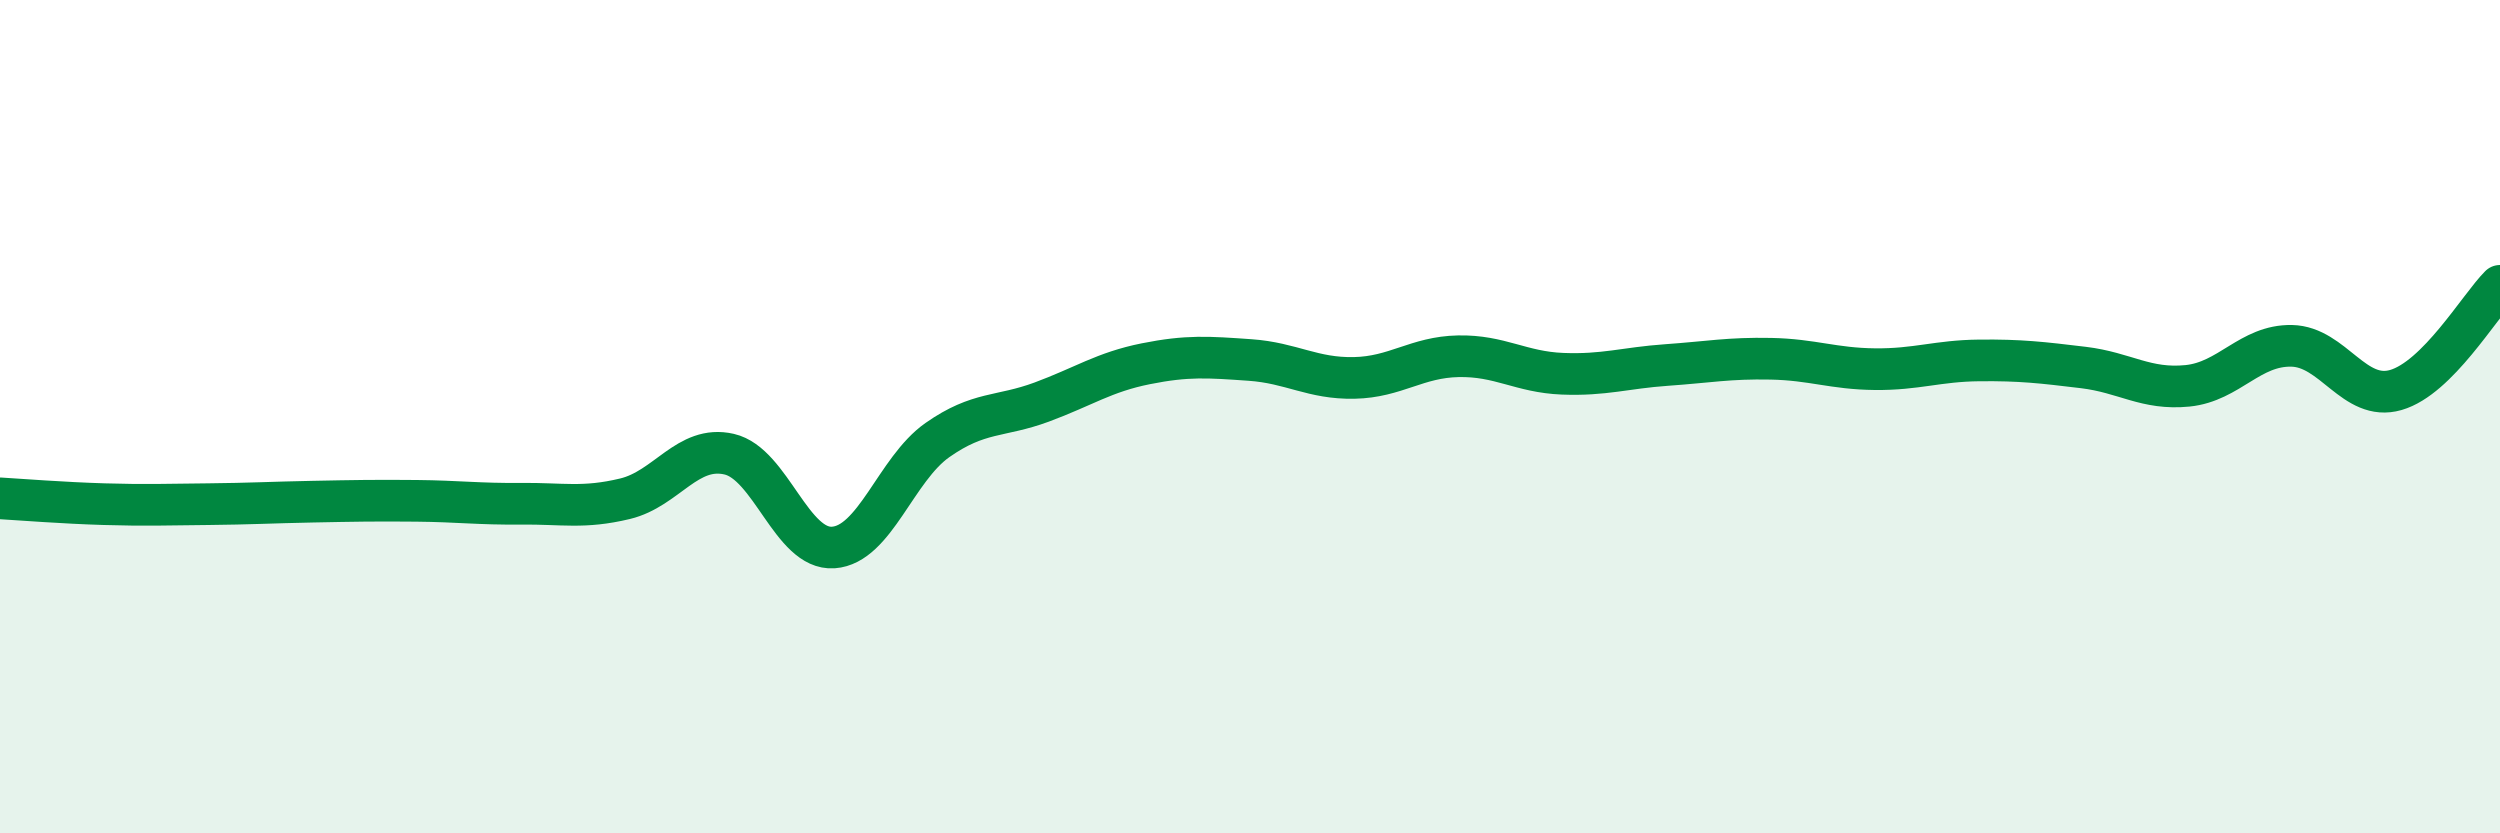
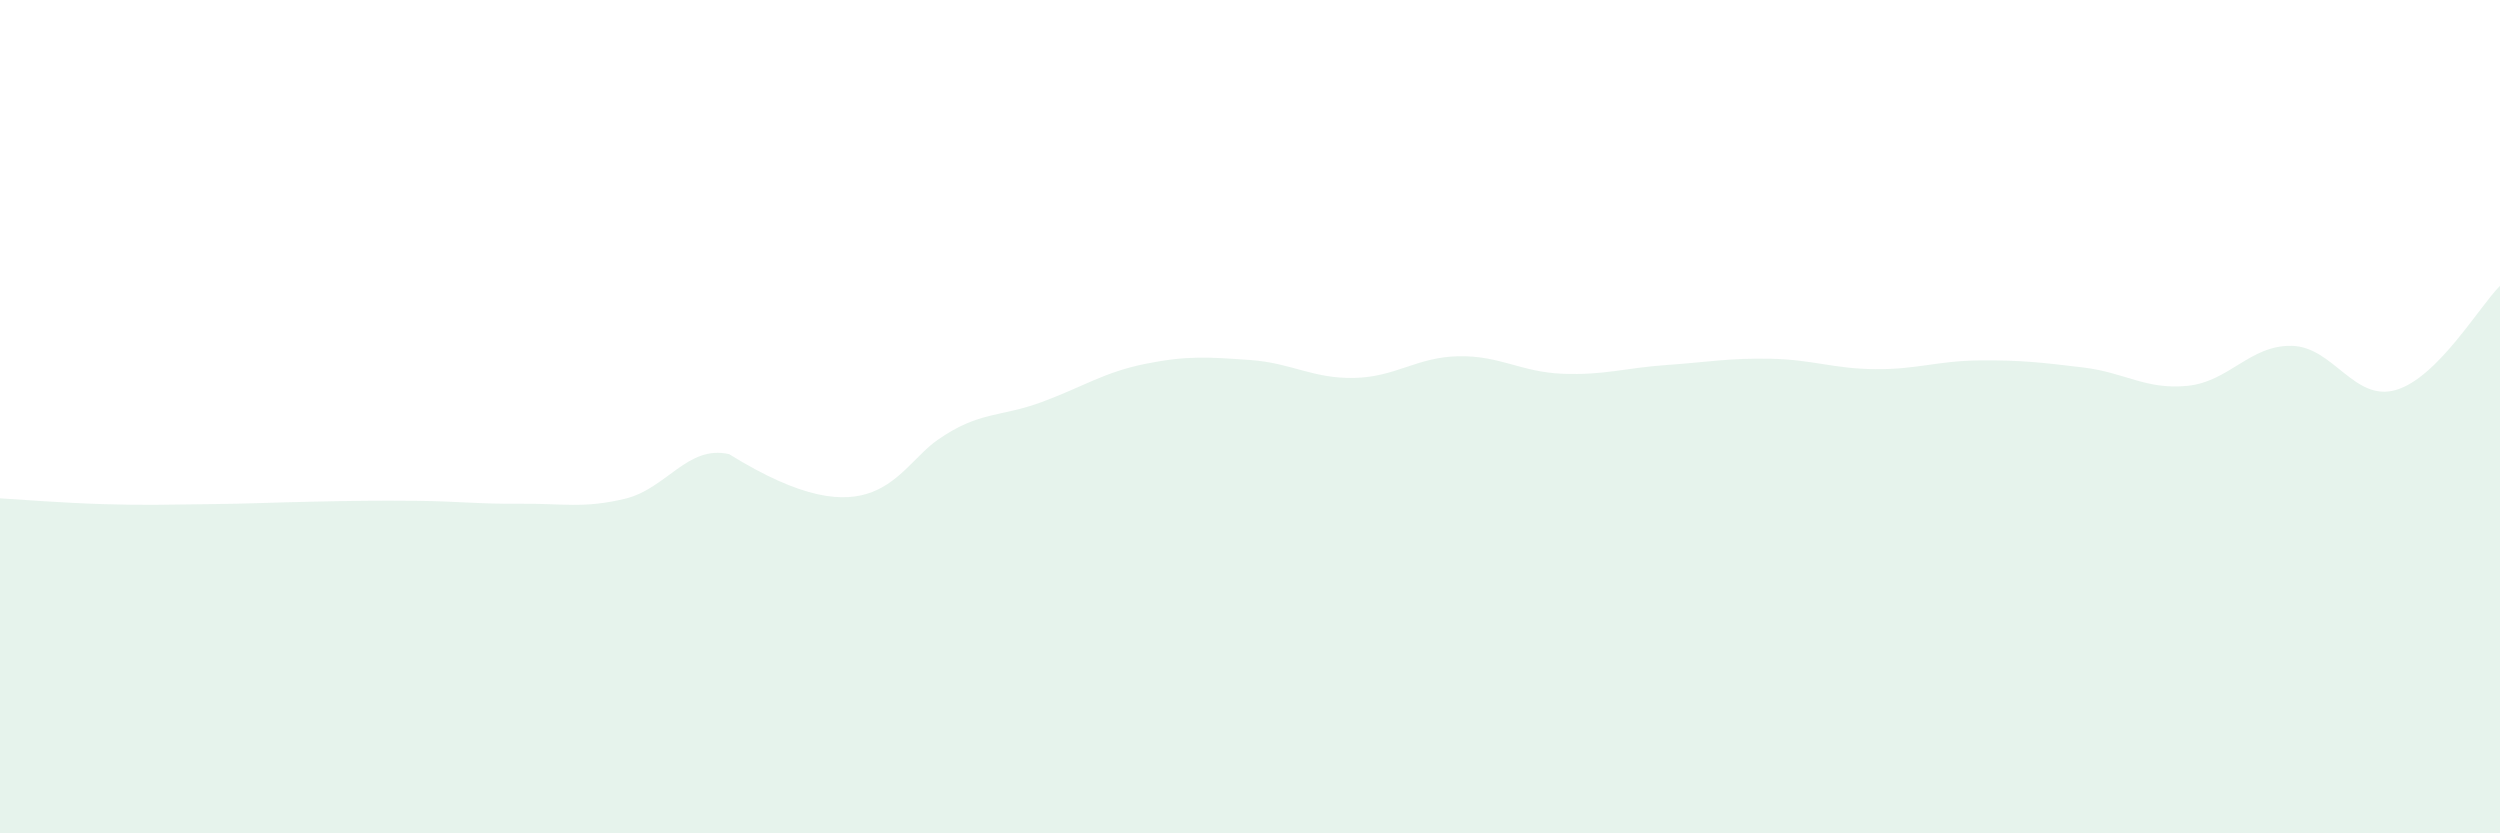
<svg xmlns="http://www.w3.org/2000/svg" width="60" height="20" viewBox="0 0 60 20">
-   <path d="M 0,11.96 C 0.5,11.99 1.5,12.07 2.5,12.1 C 3.5,12.13 4,12.11 5,12.1 C 6,12.09 6.5,12.06 7.5,12.04 C 8.5,12.02 9,12.01 10,12.02 C 11,12.03 11.5,12.1 12.5,12.09 C 13.5,12.08 14,12.21 15,11.97 C 16,11.73 16.5,10.67 17.5,10.9 C 18.5,11.13 19,13.21 20,13.14 C 21,13.07 21.5,11.26 22.5,10.56 C 23.5,9.86 24,10.02 25,9.65 C 26,9.28 26.5,8.93 27.5,8.73 C 28.5,8.53 29,8.57 30,8.64 C 31,8.71 31.5,9.09 32.5,9.07 C 33.5,9.05 34,8.57 35,8.55 C 36,8.53 36.5,8.93 37.5,8.97 C 38.5,9.01 39,8.83 40,8.76 C 41,8.69 41.5,8.59 42.5,8.61 C 43.5,8.63 44,8.85 45,8.86 C 46,8.87 46.5,8.66 47.5,8.65 C 48.5,8.64 49,8.7 50,8.82 C 51,8.94 51.5,9.36 52.5,9.26 C 53.5,9.16 54,8.28 55,8.3 C 56,8.32 56.5,9.65 57.5,9.36 C 58.5,9.07 59.5,7.36 60,6.86L60 20L0 20Z" fill="#008740" opacity="0.1" stroke-linecap="round" stroke-linejoin="round" />
-   <path d="M 0,11.96 C 0.5,11.99 1.5,12.07 2.5,12.1 C 3.5,12.13 4,12.11 5,12.1 C 6,12.09 6.5,12.06 7.5,12.04 C 8.5,12.02 9,12.01 10,12.02 C 11,12.03 11.5,12.1 12.5,12.09 C 13.5,12.08 14,12.21 15,11.97 C 16,11.73 16.5,10.67 17.5,10.9 C 18.5,11.13 19,13.21 20,13.14 C 21,13.07 21.5,11.26 22.5,10.56 C 23.5,9.86 24,10.02 25,9.65 C 26,9.28 26.5,8.93 27.5,8.73 C 28.5,8.53 29,8.57 30,8.64 C 31,8.71 31.5,9.09 32.5,9.07 C 33.5,9.05 34,8.57 35,8.55 C 36,8.53 36.5,8.93 37.5,8.97 C 38.5,9.01 39,8.83 40,8.76 C 41,8.69 41.5,8.59 42.5,8.61 C 43.5,8.63 44,8.85 45,8.86 C 46,8.87 46.5,8.66 47.5,8.65 C 48.5,8.64 49,8.7 50,8.82 C 51,8.94 51.5,9.36 52.5,9.26 C 53.5,9.16 54,8.28 55,8.3 C 56,8.32 56.5,9.65 57.5,9.36 C 58.5,9.07 59.5,7.36 60,6.86" stroke="#008740" stroke-width="1" fill="none" stroke-linecap="round" stroke-linejoin="round" />
+   <path d="M 0,11.96 C 0.5,11.99 1.5,12.07 2.5,12.1 C 3.5,12.13 4,12.11 5,12.1 C 6,12.09 6.5,12.06 7.5,12.04 C 8.5,12.02 9,12.01 10,12.02 C 11,12.03 11.5,12.1 12.5,12.09 C 13.5,12.08 14,12.21 15,11.97 C 16,11.73 16.5,10.67 17.5,10.9 C 21,13.07 21.5,11.26 22.5,10.56 C 23.5,9.86 24,10.02 25,9.65 C 26,9.28 26.5,8.93 27.5,8.73 C 28.5,8.53 29,8.57 30,8.64 C 31,8.71 31.5,9.09 32.5,9.07 C 33.5,9.05 34,8.57 35,8.55 C 36,8.53 36.5,8.93 37.5,8.97 C 38.5,9.01 39,8.83 40,8.76 C 41,8.69 41.5,8.59 42.5,8.61 C 43.5,8.63 44,8.85 45,8.86 C 46,8.87 46.5,8.66 47.5,8.65 C 48.5,8.64 49,8.7 50,8.82 C 51,8.94 51.5,9.36 52.5,9.26 C 53.5,9.16 54,8.28 55,8.3 C 56,8.32 56.5,9.65 57.5,9.36 C 58.5,9.07 59.5,7.36 60,6.86L60 20L0 20Z" fill="#008740" opacity="0.1" stroke-linecap="round" stroke-linejoin="round" />
</svg>